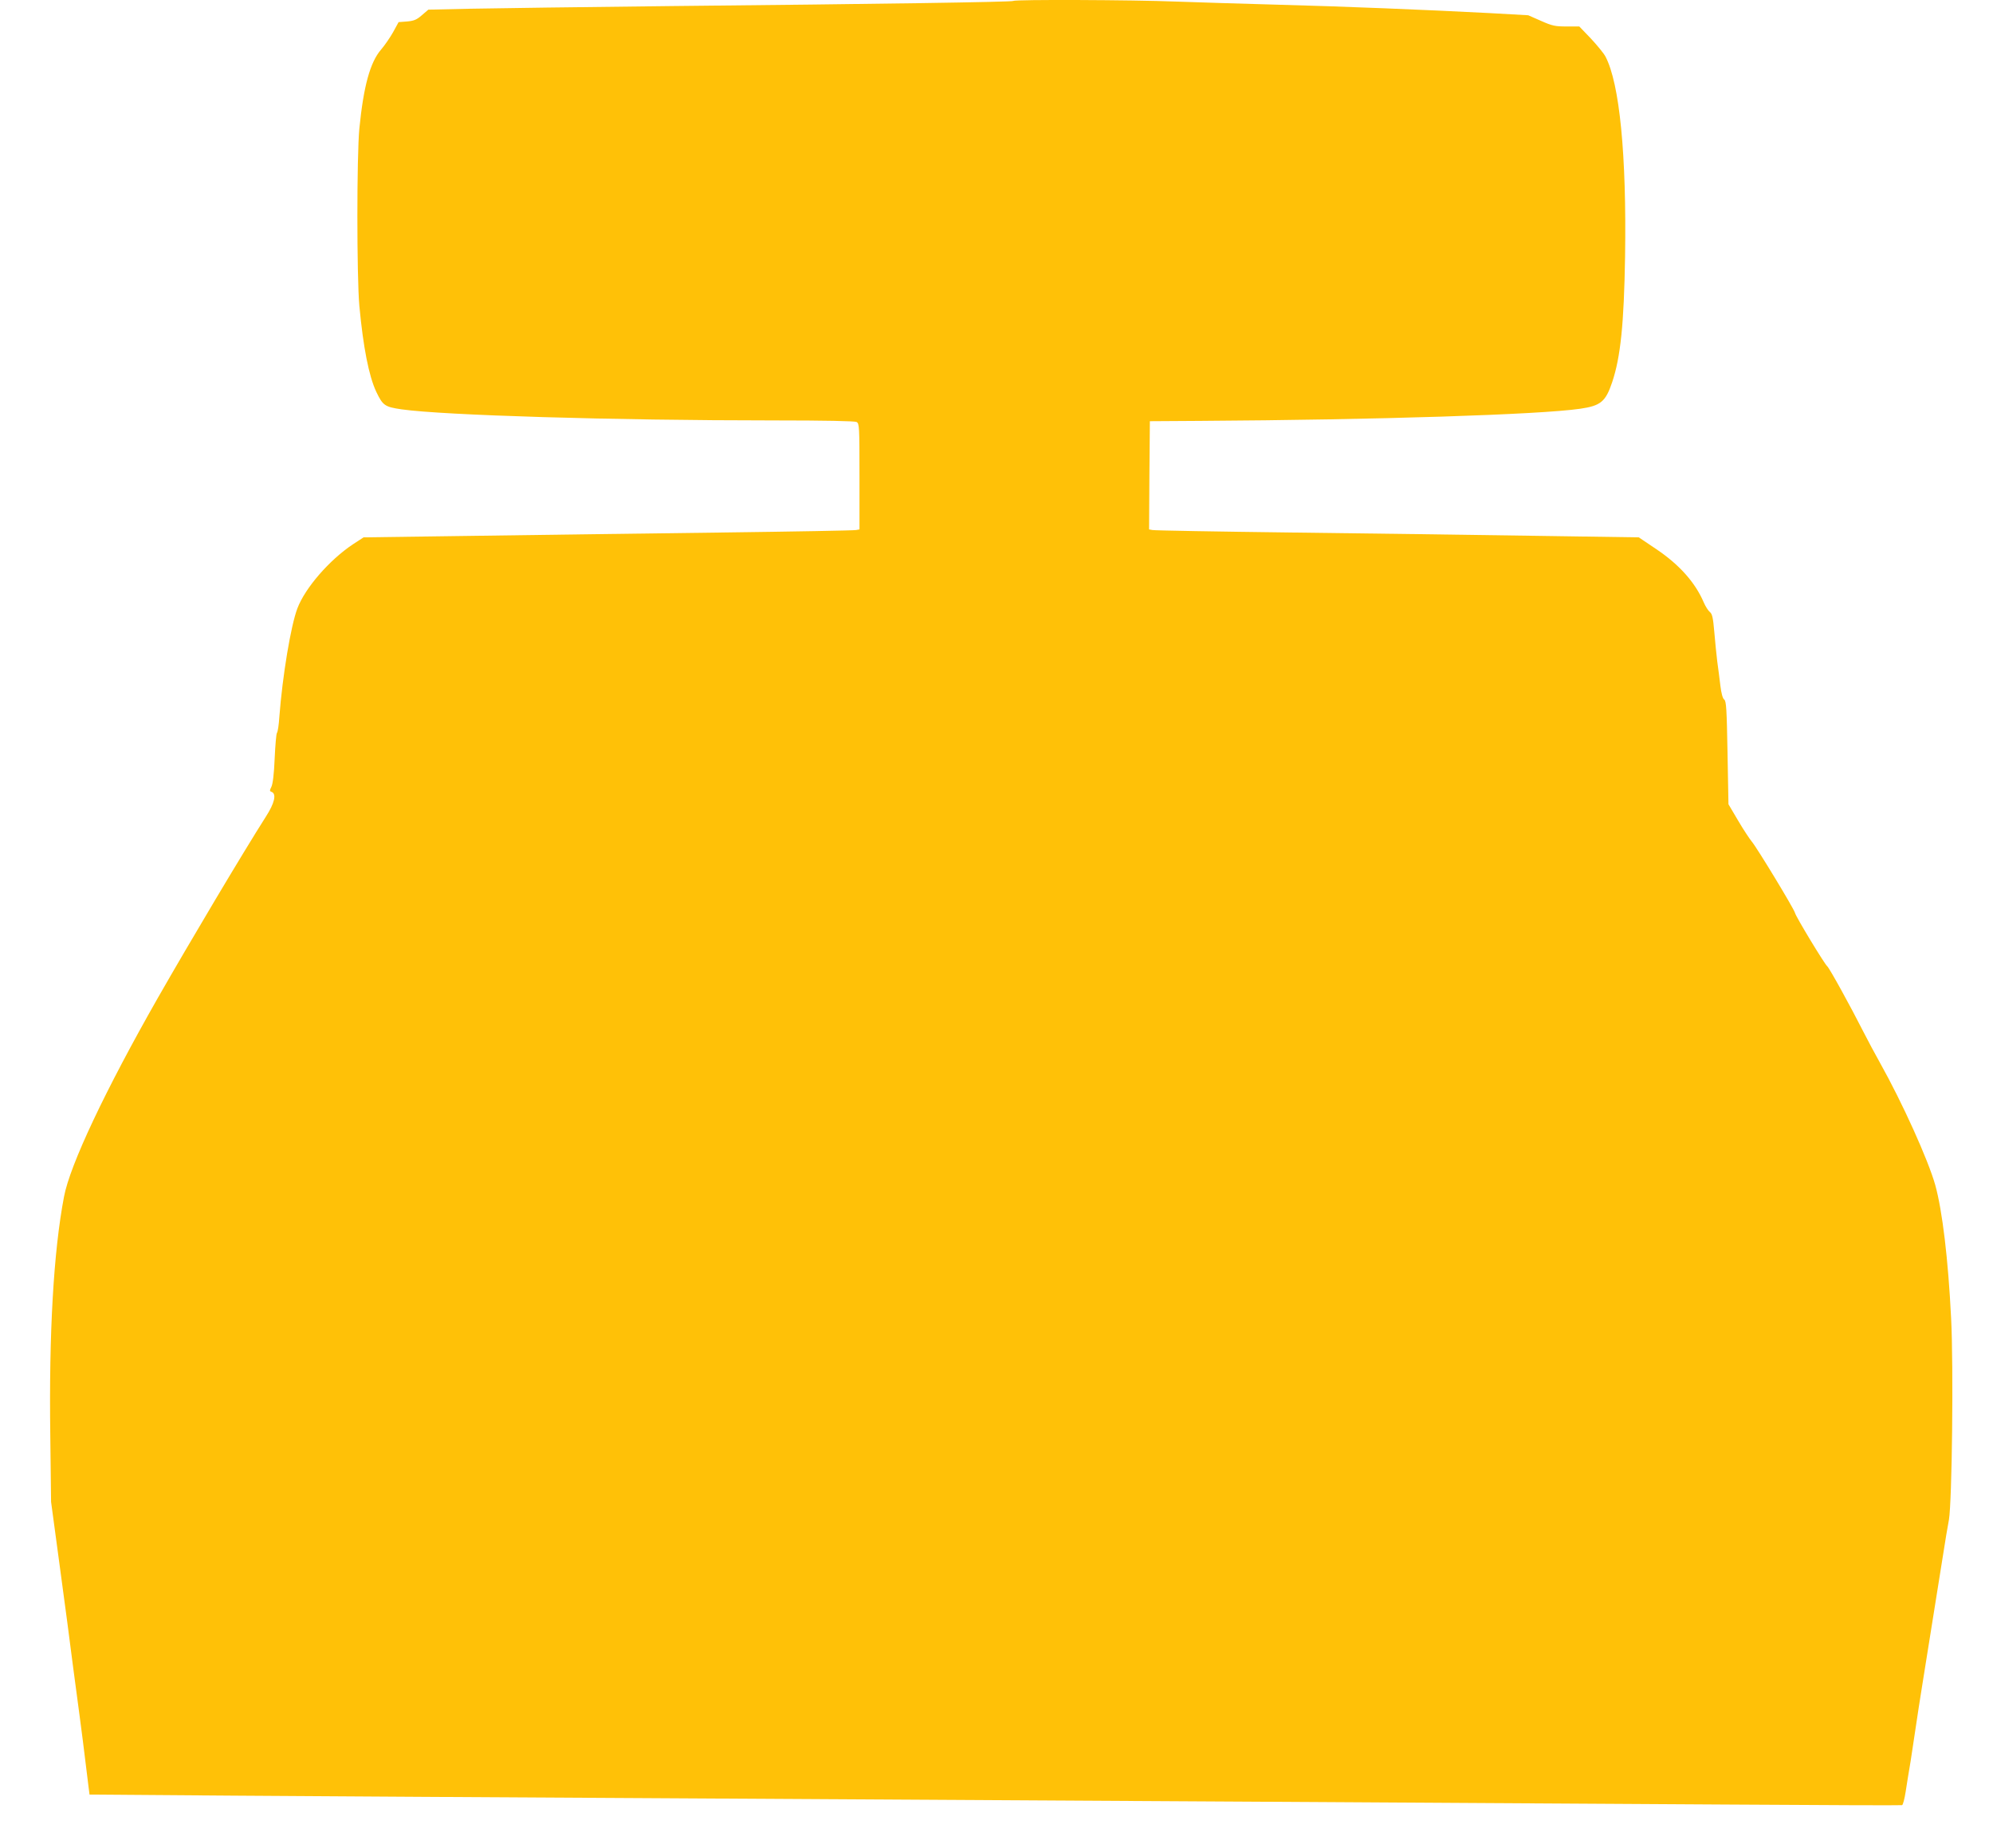
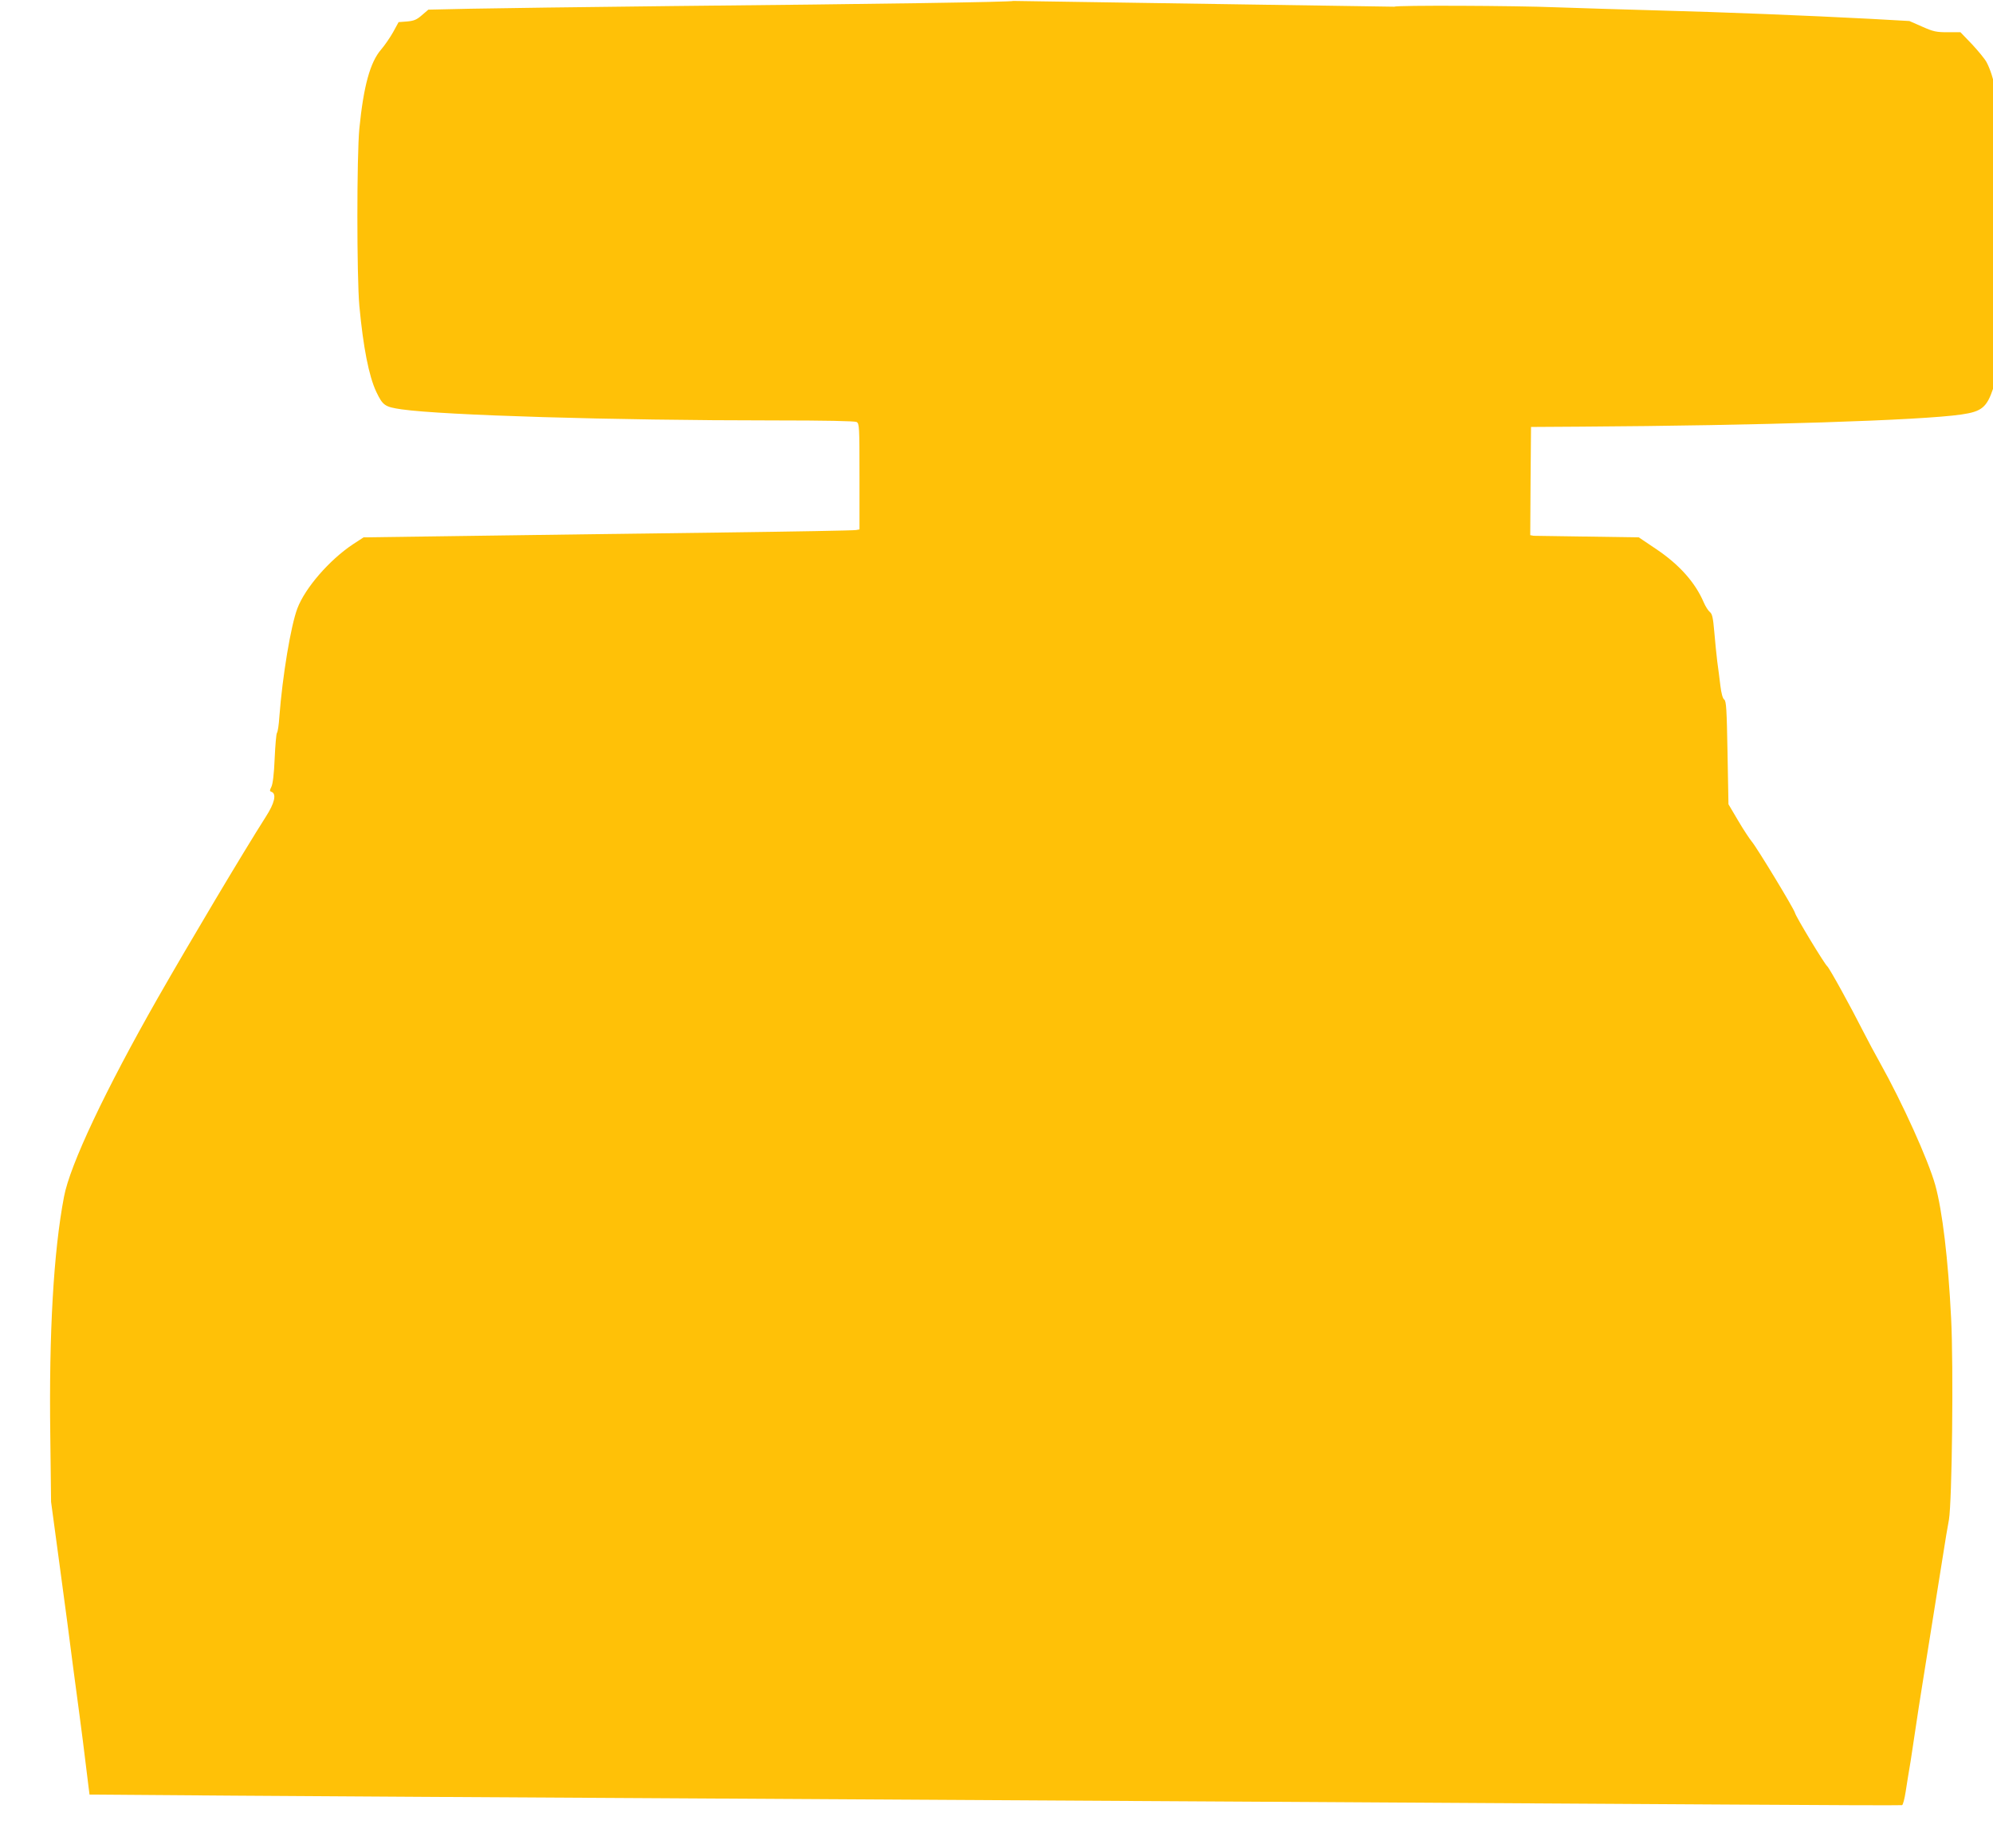
<svg xmlns="http://www.w3.org/2000/svg" version="1.0" width="1280pt" height="1187pt" viewBox="0 0 1280 1187" preserveAspectRatio="xMidYMid meet">
  <g transform="translate(0,1187) scale(0.1,-0.1)" fill="#ffc107" stroke="none">
-     <path d="M6508 11864 c-7 -7 -873 -20 -2203 -33 -555 -6 -1132 -14 -1282 -17 l-272 -6 -42 -36 c-33 -29 -51 -36 -95 -40 l-54 -4 -35 -64 c-19 -34 -54 -85 -78 -113 -70 -81 -112 -235 -139 -506 -17 -175 -17 -951 0 -1140 25 -267 61 -449 108 -550 43 -90 55 -98 164 -114 267 -38 1356 -71 2388 -71 335 0 520 -4 533 -10 18 -10 19 -25 19 -350 l0 -340 -22 -4 c-13 -3 -403 -10 -868 -16 -465 -6 -1171 -15 -1570 -21 l-725 -10 -69 -45 c-150 -100 -306 -279 -356 -411 -42 -110 -96 -434 -116 -698 -3 -49 -10 -95 -15 -101 -5 -6 -11 -80 -15 -165 -4 -100 -12 -164 -21 -182 -12 -24 -12 -28 2 -33 32 -13 18 -73 -37 -158 -149 -234 -487 -802 -695 -1166 -336 -590 -564 -1072 -602 -1276 -67 -351 -97 -875 -88 -1534 l5 -425 56 -415 c31 -228 70 -521 86 -650 17 -129 35 -264 40 -300 8 -55 32 -246 58 -460 l7 -55 935 -7 c514 -4 1783 -11 2820 -17 1037 -6 2729 -16 3760 -22 1031 -6 2379 -14 2995 -18 616 -4 1125 -6 1131 -4 6 2 16 41 23 86 7 45 21 134 32 197 10 63 25 165 34 225 9 61 27 180 41 265 54 335 107 669 135 845 11 72 27 168 36 215 20 120 30 982 14 1295 -19 379 -56 689 -102 855 -45 160 -210 526 -355 785 -31 55 -79 145 -107 200 -81 160 -218 409 -232 420 -17 14 -201 317 -207 343 -8 29 -244 418 -277 457 -14 17 -54 77 -88 135 l-62 105 -6 330 c-5 280 -8 332 -21 342 -10 7 -19 40 -25 90 -5 43 -14 113 -20 155 -5 43 -14 128 -19 190 -8 92 -13 115 -29 128 -10 8 -28 36 -39 62 -55 128 -157 242 -304 341 l-113 76 -675 10 c-371 6 -1069 15 -1550 21 -481 6 -885 13 -898 16 l-22 4 2 348 3 347 320 2 c1143 7 2184 40 2444 78 131 19 163 45 205 170 54 161 76 374 83 807 10 653 -35 1112 -126 1285 -11 21 -54 73 -94 116 l-74 77 -82 0 c-73 0 -92 4 -164 36 l-82 36 -250 14 c-403 21 -941 43 -1365 54 -217 6 -510 15 -650 20 -272 11 -1033 14 -1042 4z" />
+     <path d="M6508 11864 c-7 -7 -873 -20 -2203 -33 -555 -6 -1132 -14 -1282 -17 l-272 -6 -42 -36 c-33 -29 -51 -36 -95 -40 l-54 -4 -35 -64 c-19 -34 -54 -85 -78 -113 -70 -81 -112 -235 -139 -506 -17 -175 -17 -951 0 -1140 25 -267 61 -449 108 -550 43 -90 55 -98 164 -114 267 -38 1356 -71 2388 -71 335 0 520 -4 533 -10 18 -10 19 -25 19 -350 l0 -340 -22 -4 c-13 -3 -403 -10 -868 -16 -465 -6 -1171 -15 -1570 -21 l-725 -10 -69 -45 c-150 -100 -306 -279 -356 -411 -42 -110 -96 -434 -116 -698 -3 -49 -10 -95 -15 -101 -5 -6 -11 -80 -15 -165 -4 -100 -12 -164 -21 -182 -12 -24 -12 -28 2 -33 32 -13 18 -73 -37 -158 -149 -234 -487 -802 -695 -1166 -336 -590 -564 -1072 -602 -1276 -67 -351 -97 -875 -88 -1534 l5 -425 56 -415 c31 -228 70 -521 86 -650 17 -129 35 -264 40 -300 8 -55 32 -246 58 -460 l7 -55 935 -7 c514 -4 1783 -11 2820 -17 1037 -6 2729 -16 3760 -22 1031 -6 2379 -14 2995 -18 616 -4 1125 -6 1131 -4 6 2 16 41 23 86 7 45 21 134 32 197 10 63 25 165 34 225 9 61 27 180 41 265 54 335 107 669 135 845 11 72 27 168 36 215 20 120 30 982 14 1295 -19 379 -56 689 -102 855 -45 160 -210 526 -355 785 -31 55 -79 145 -107 200 -81 160 -218 409 -232 420 -17 14 -201 317 -207 343 -8 29 -244 418 -277 457 -14 17 -54 77 -88 135 l-62 105 -6 330 c-5 280 -8 332 -21 342 -10 7 -19 40 -25 90 -5 43 -14 113 -20 155 -5 43 -14 128 -19 190 -8 92 -13 115 -29 128 -10 8 -28 36 -39 62 -55 128 -157 242 -304 341 l-113 76 -675 10 l-22 4 2 348 3 347 320 2 c1143 7 2184 40 2444 78 131 19 163 45 205 170 54 161 76 374 83 807 10 653 -35 1112 -126 1285 -11 21 -54 73 -94 116 l-74 77 -82 0 c-73 0 -92 4 -164 36 l-82 36 -250 14 c-403 21 -941 43 -1365 54 -217 6 -510 15 -650 20 -272 11 -1033 14 -1042 4z" />
  </g>
</svg>